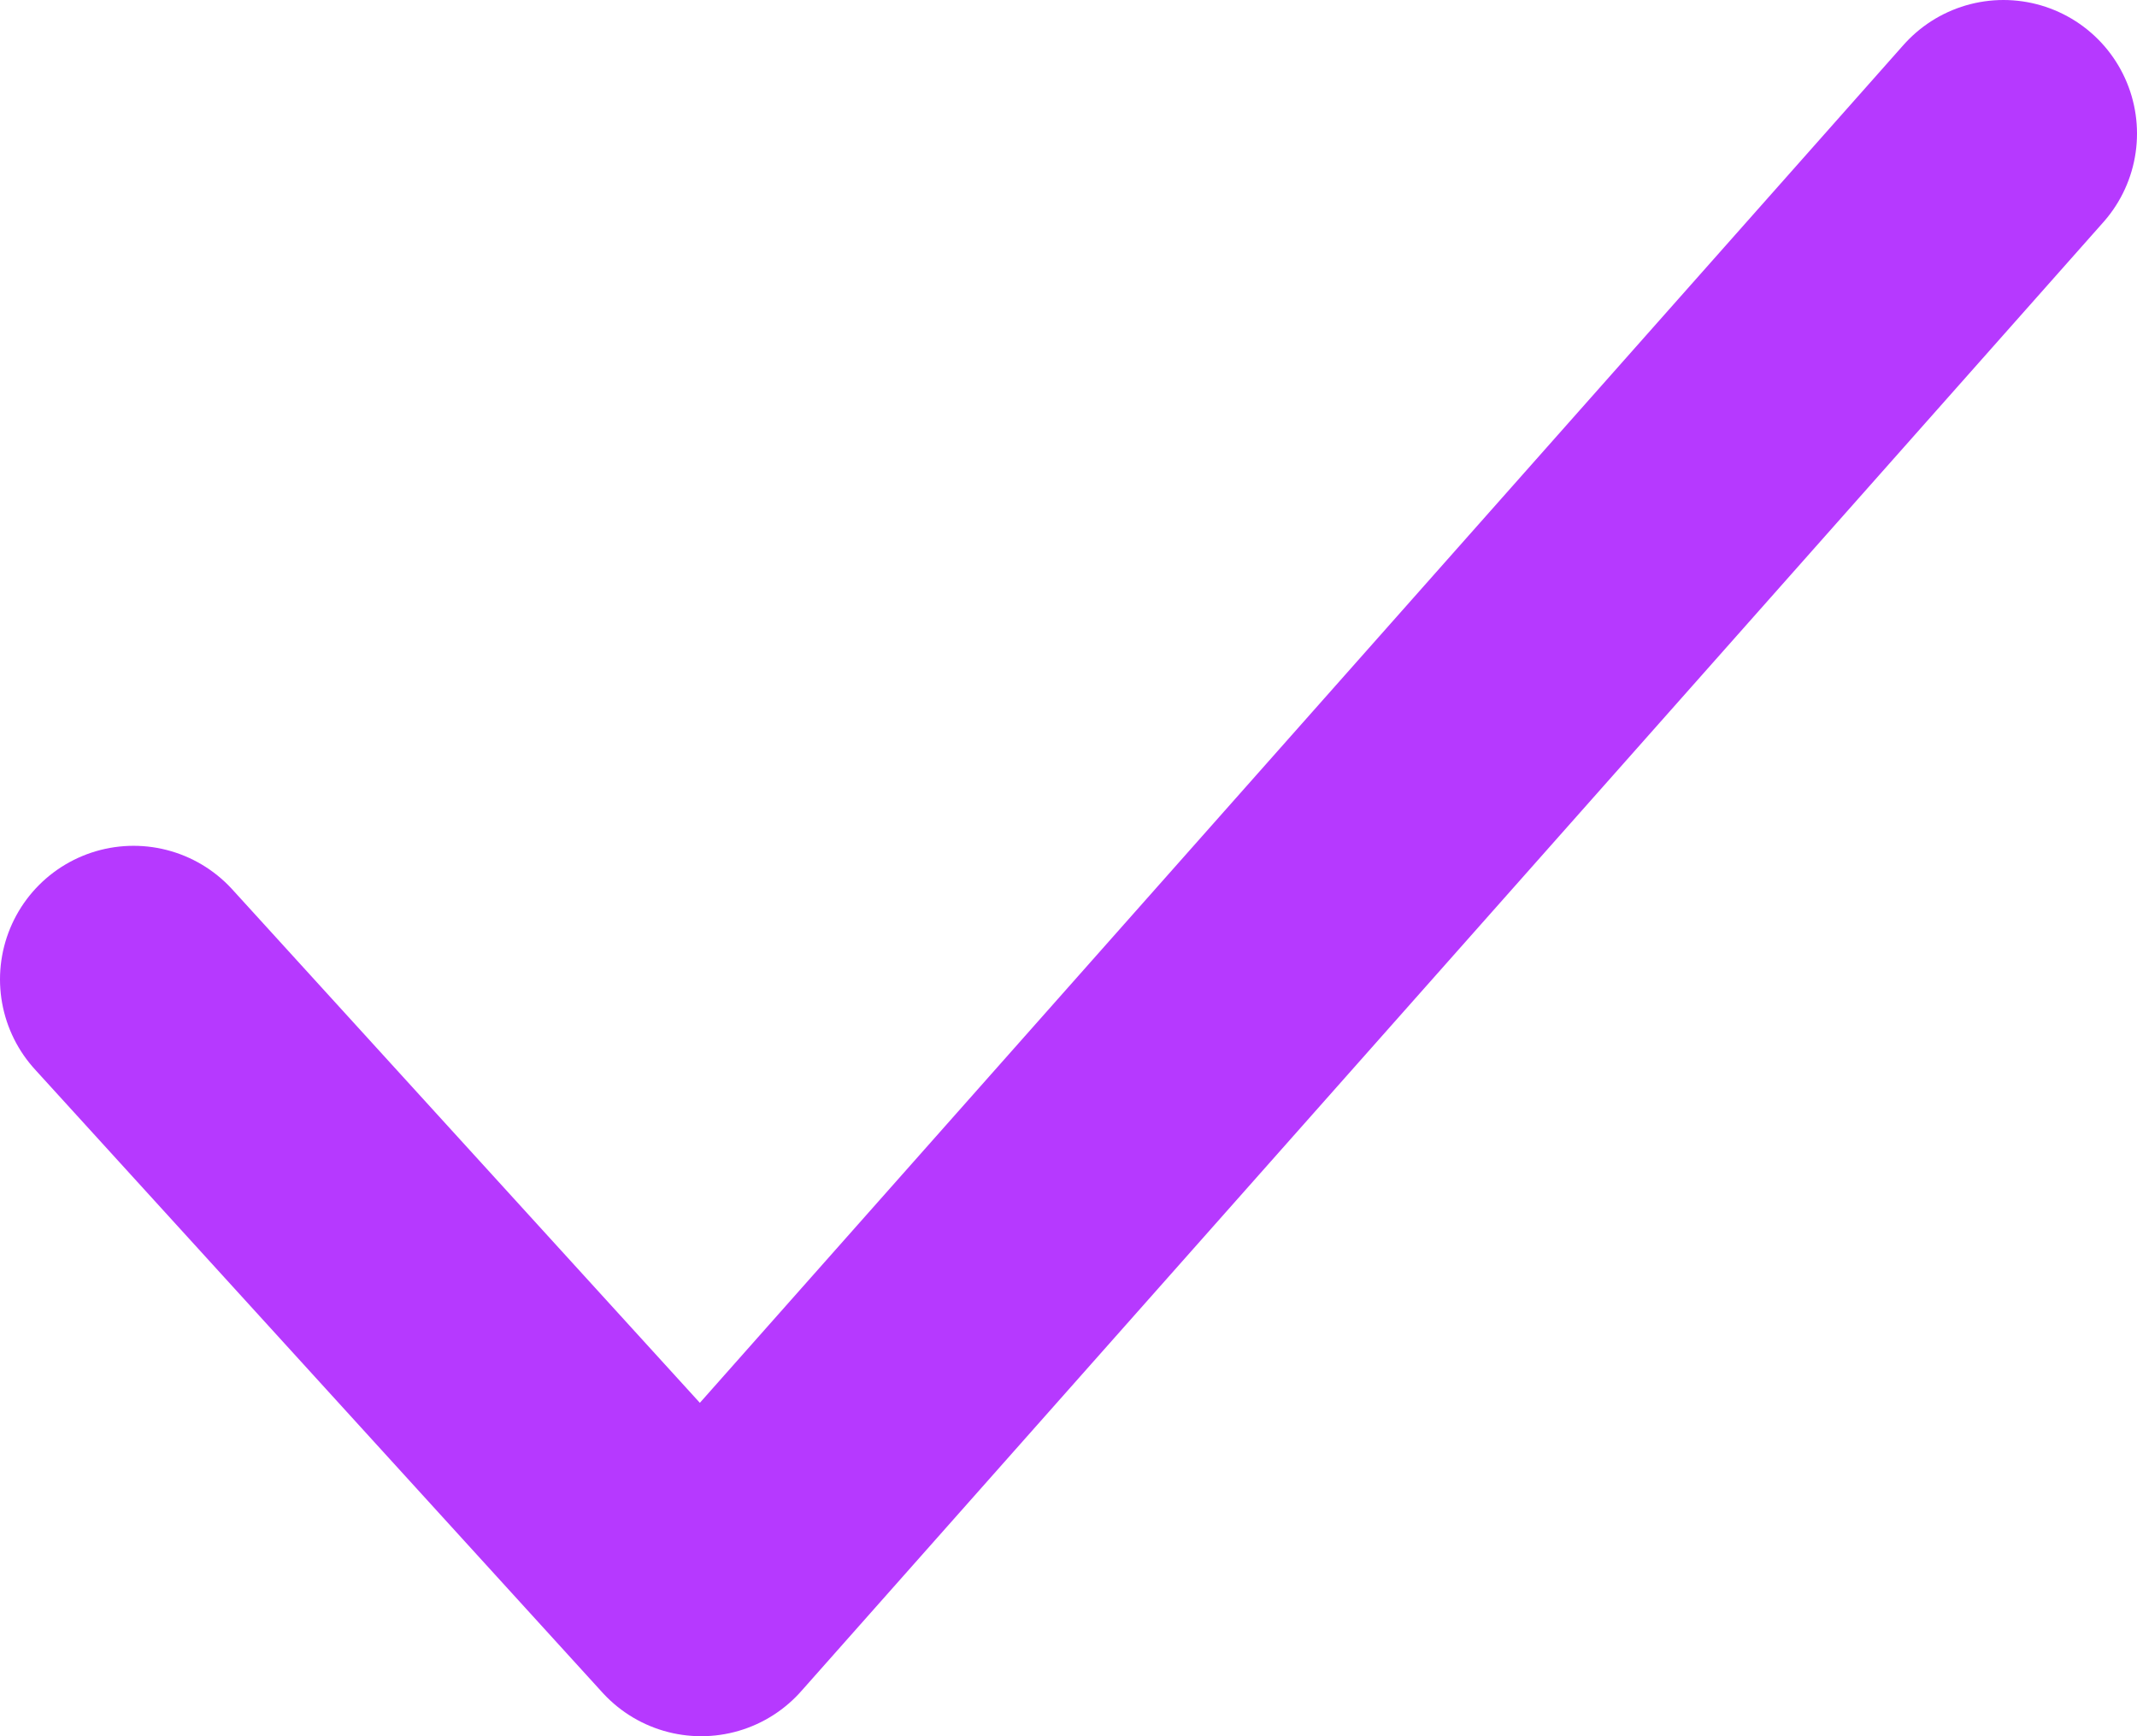
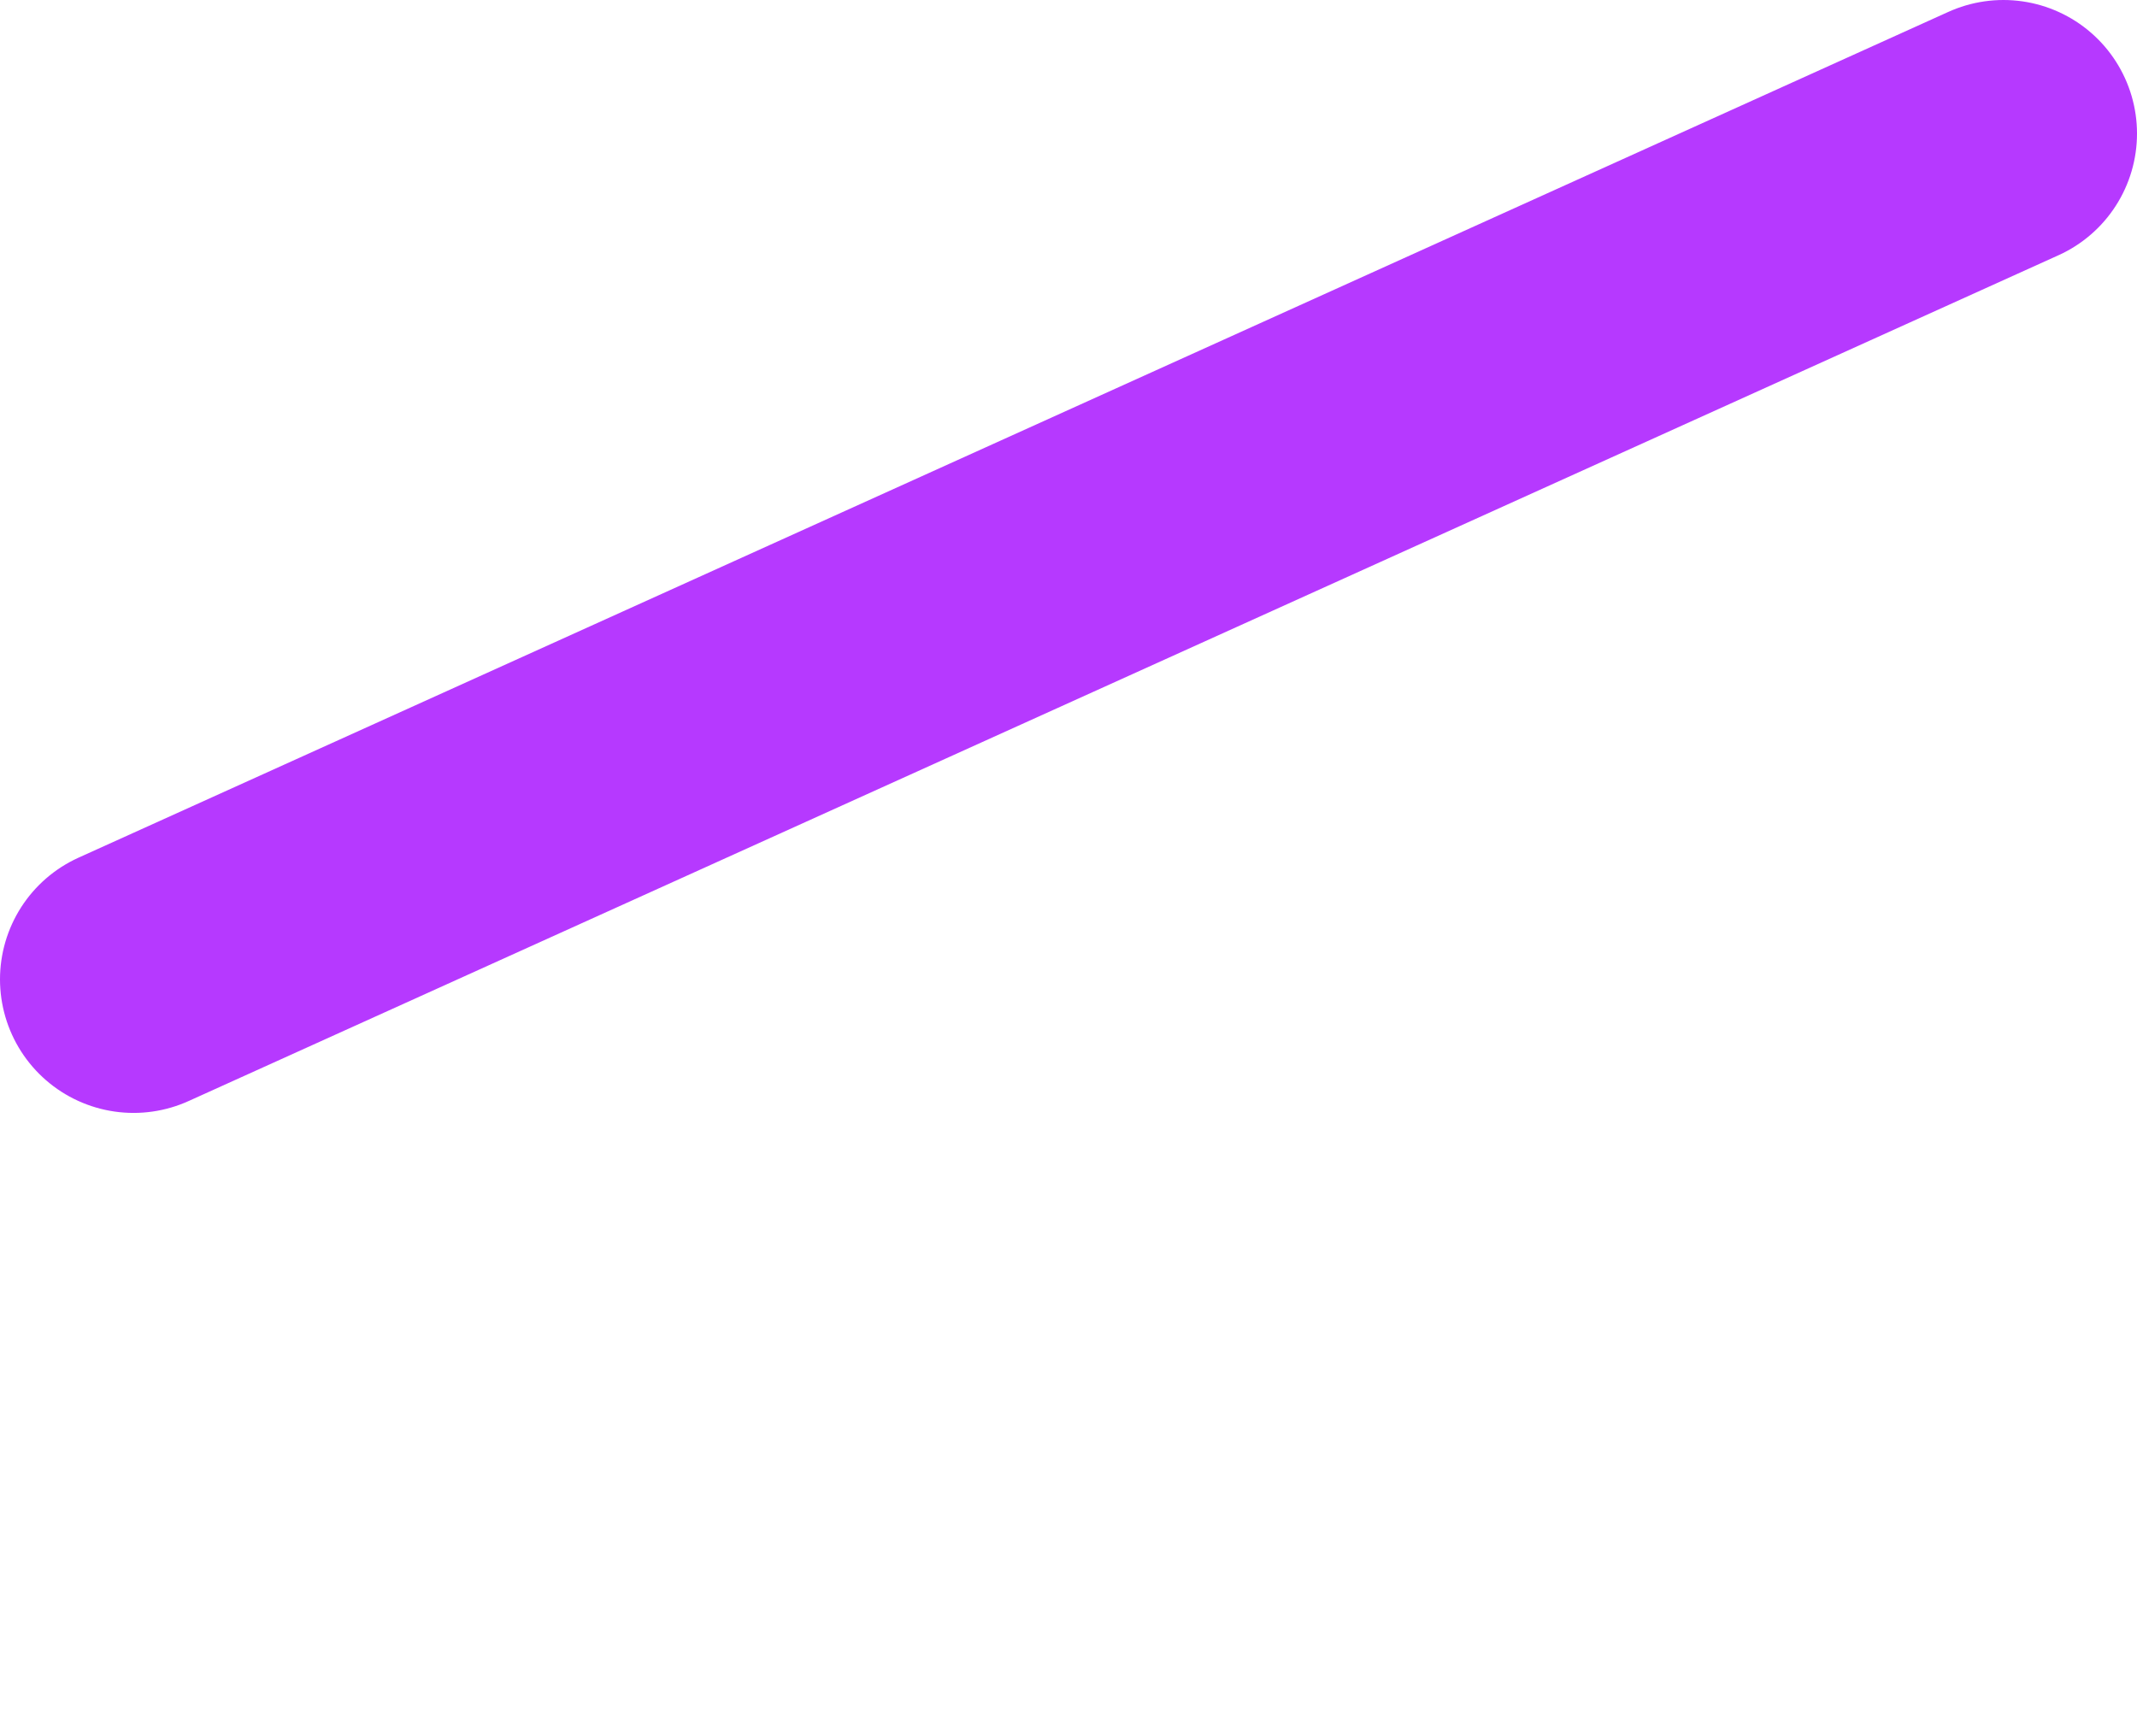
<svg xmlns="http://www.w3.org/2000/svg" width="16" height="13" viewBox="0 0 16 13" fill="none">
-   <path d="M1 7.333L5.25 12L15 1" stroke="#B639FF" stroke-width="2" stroke-linecap="round" stroke-linejoin="round" />
+   <path d="M1 7.333L15 1" stroke="#B639FF" stroke-width="2" stroke-linecap="round" stroke-linejoin="round" />
</svg>